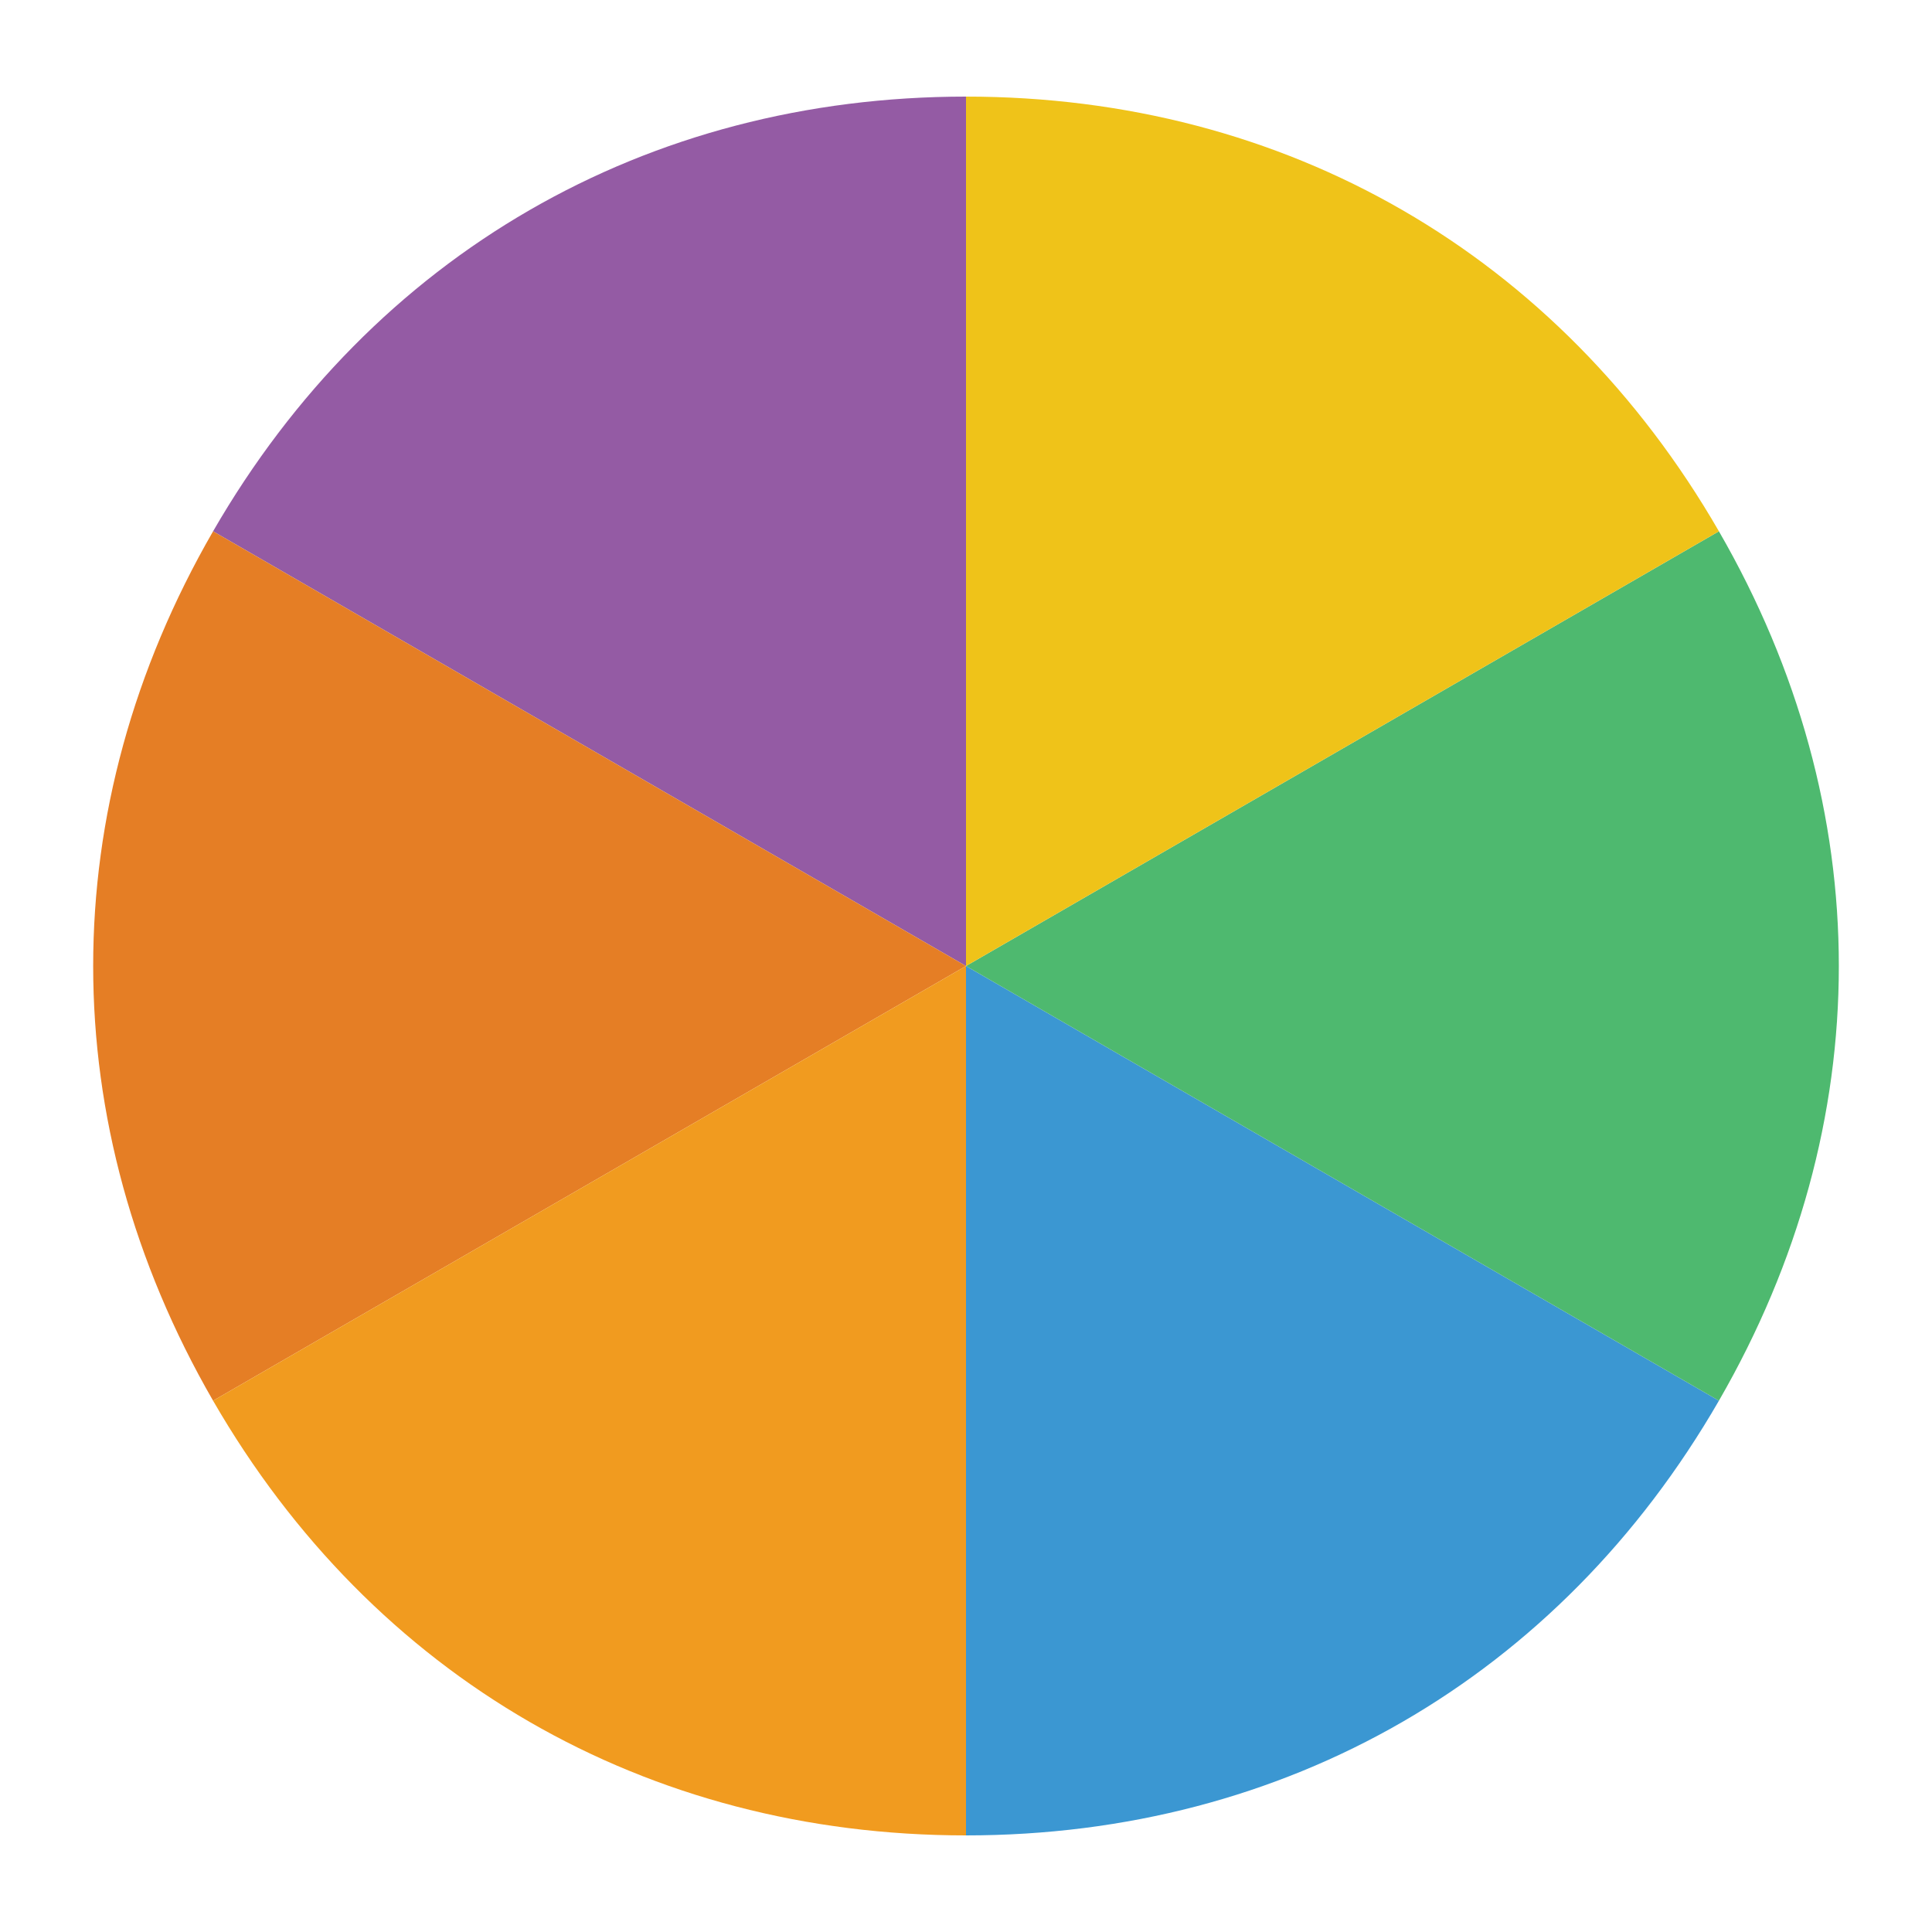
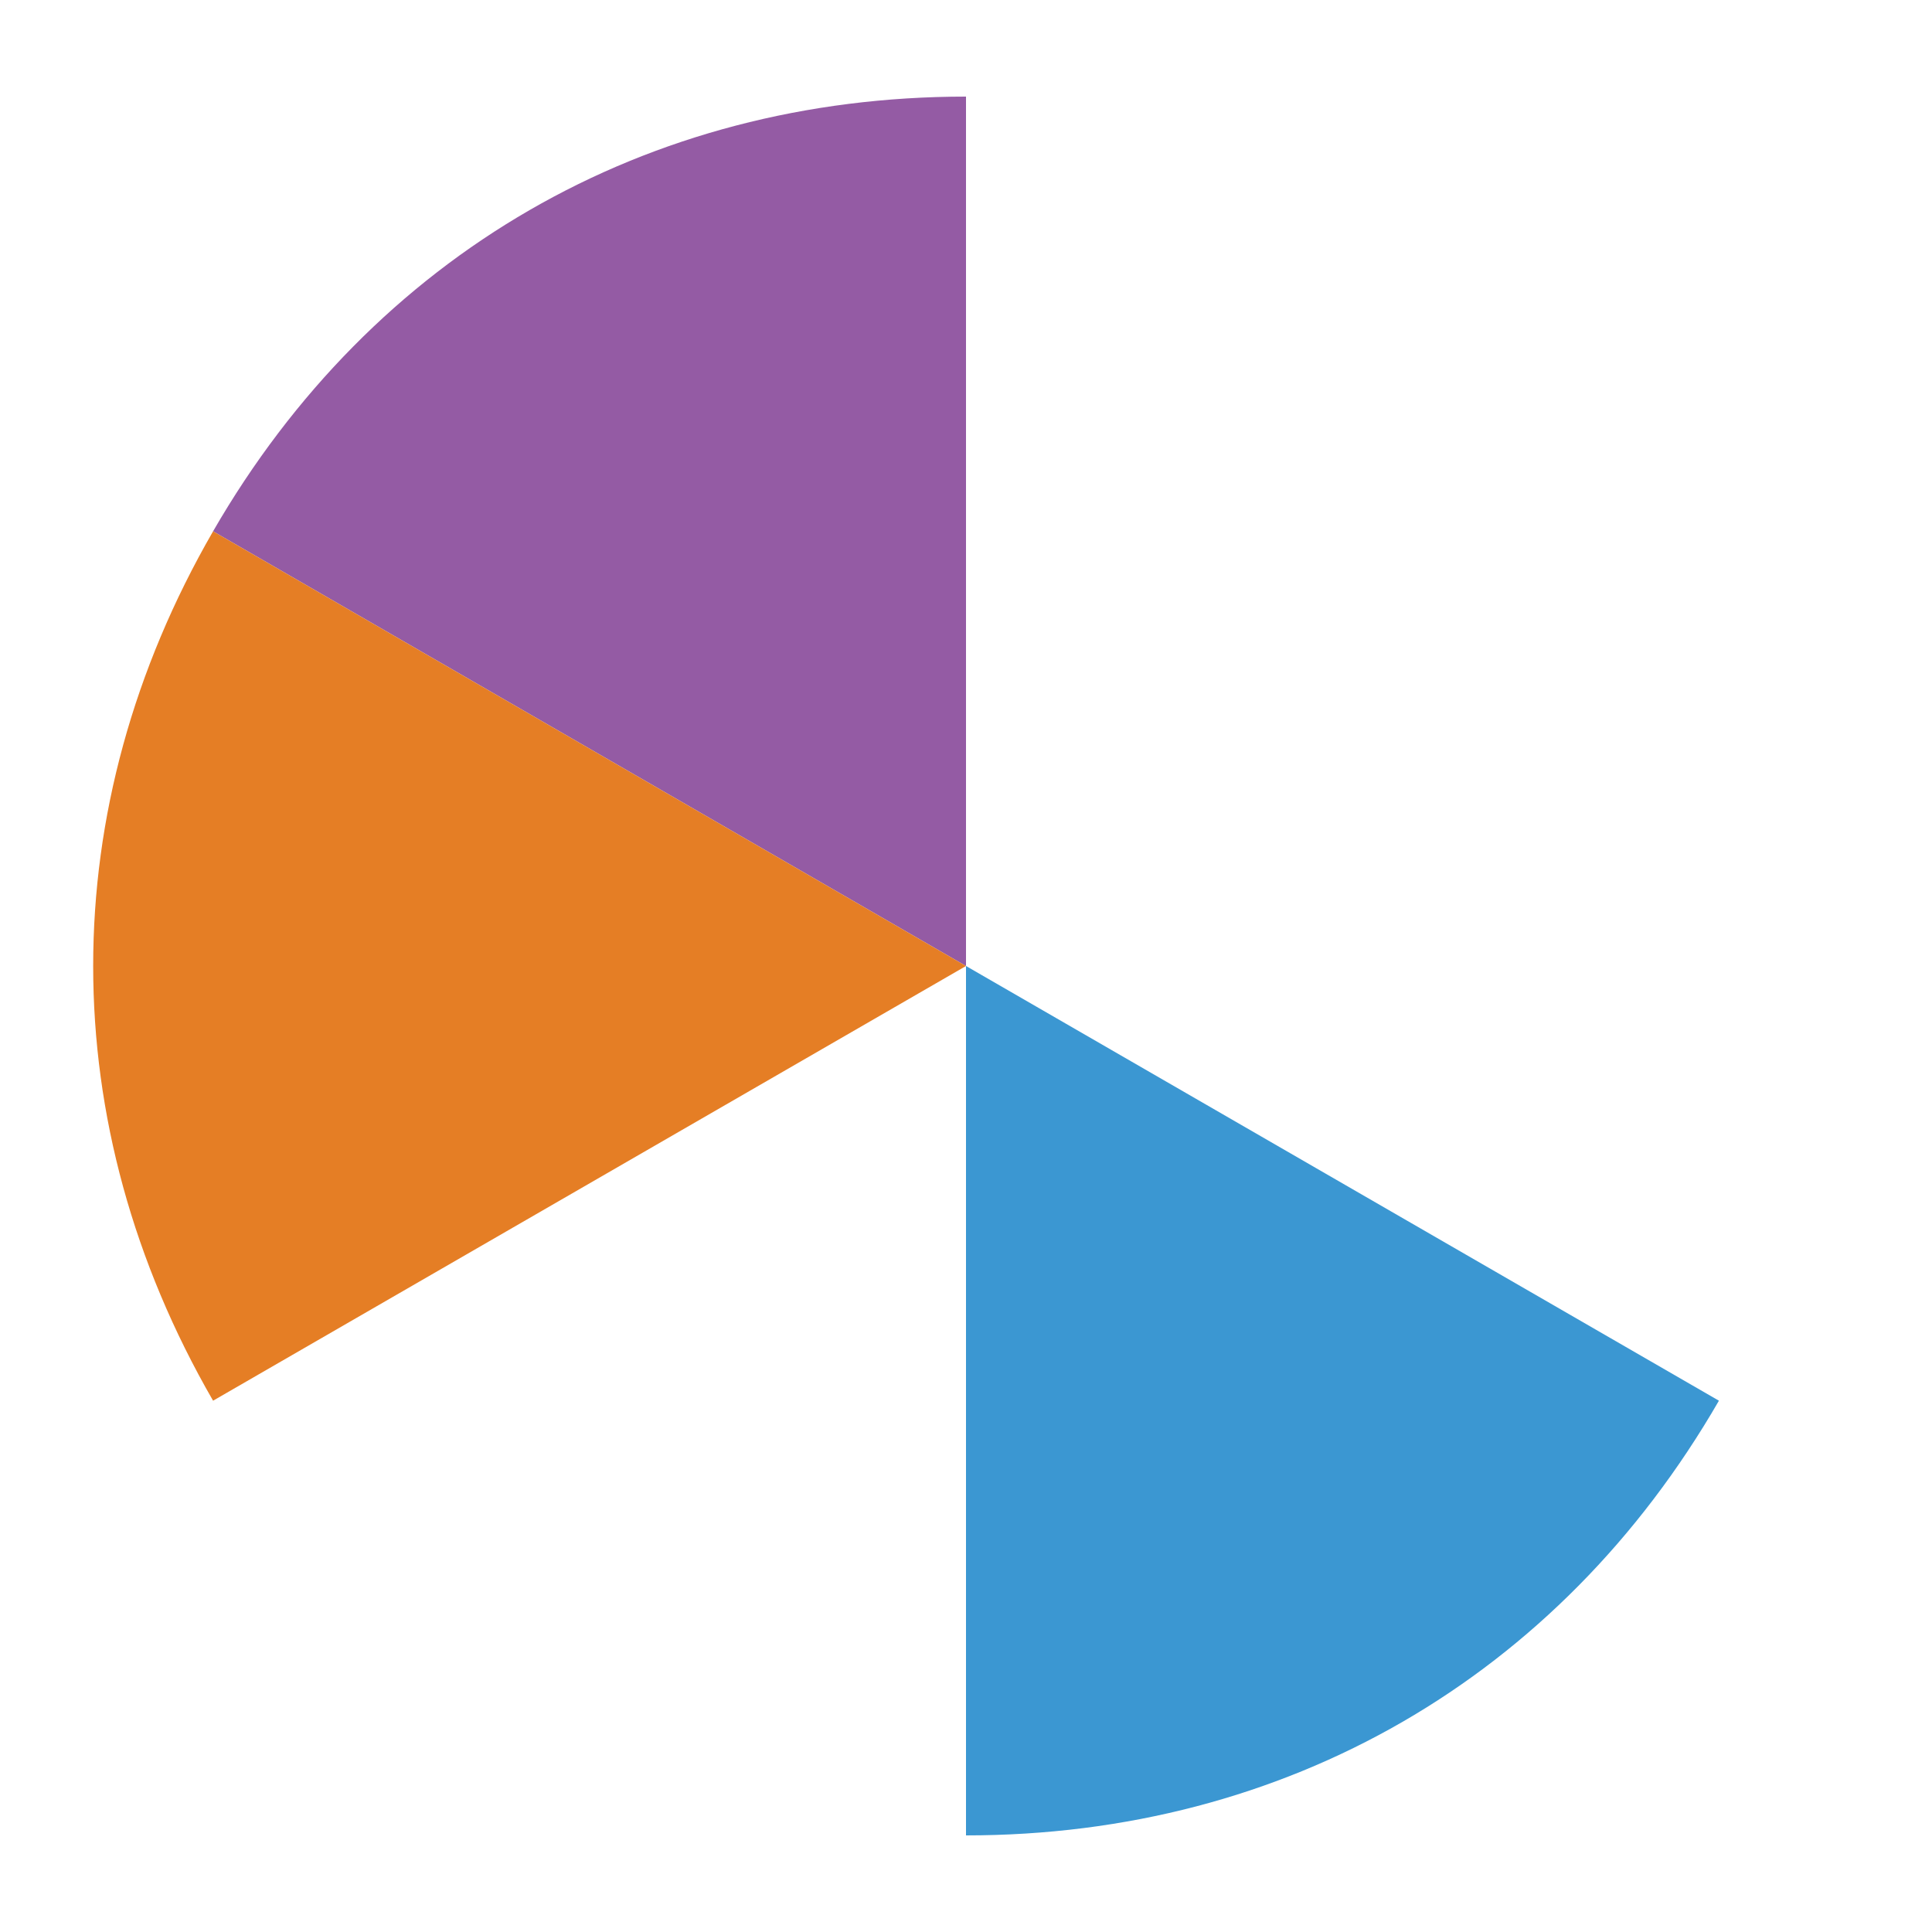
<svg xmlns="http://www.w3.org/2000/svg" version="1.1" id="Layer_1" x="0px" y="0px" width="100px" height="100px" viewBox="0 0 100 100" enable-background="new 0 0 100 100" xml:space="preserve">
  <g>
    <g>
      <g>
        <path fill="#945BA4" d="M50,50L11.029,27.5C19.305,13.166,33.449,5,50,5V50z" />
      </g>
    </g>
    <g>
      <g>
        <path fill="#E57E25" d="M50,50L11.029,72.5c-8.275-14.335-8.275-30.666,0-45L50,50z" />
      </g>
    </g>
    <g>
      <g>
-         <path fill="#F19B1F" d="M50,50v45c-16.551,0-30.695-8.165-38.971-22.5L50,50z" />
-       </g>
+         </g>
    </g>
    <g>
      <g>
        <path fill="#3B97D2" d="M50,50l38.971,22.5C80.695,86.835,66.553,95,50,95V50z" />
      </g>
    </g>
    <g>
      <g>
-         <path fill="#4EB96F" d="M50,50l38.971-22.5c8.276,14.334,8.276,30.665,0,45L50,50z" />
-       </g>
+         </g>
    </g>
    <g>
      <g>
-         <path fill="#EFC319" d="M50,50V5c16.553,0,30.695,8.166,38.971,22.5L50,50z" />
-       </g>
+         </g>
    </g>
  </g>
</svg>